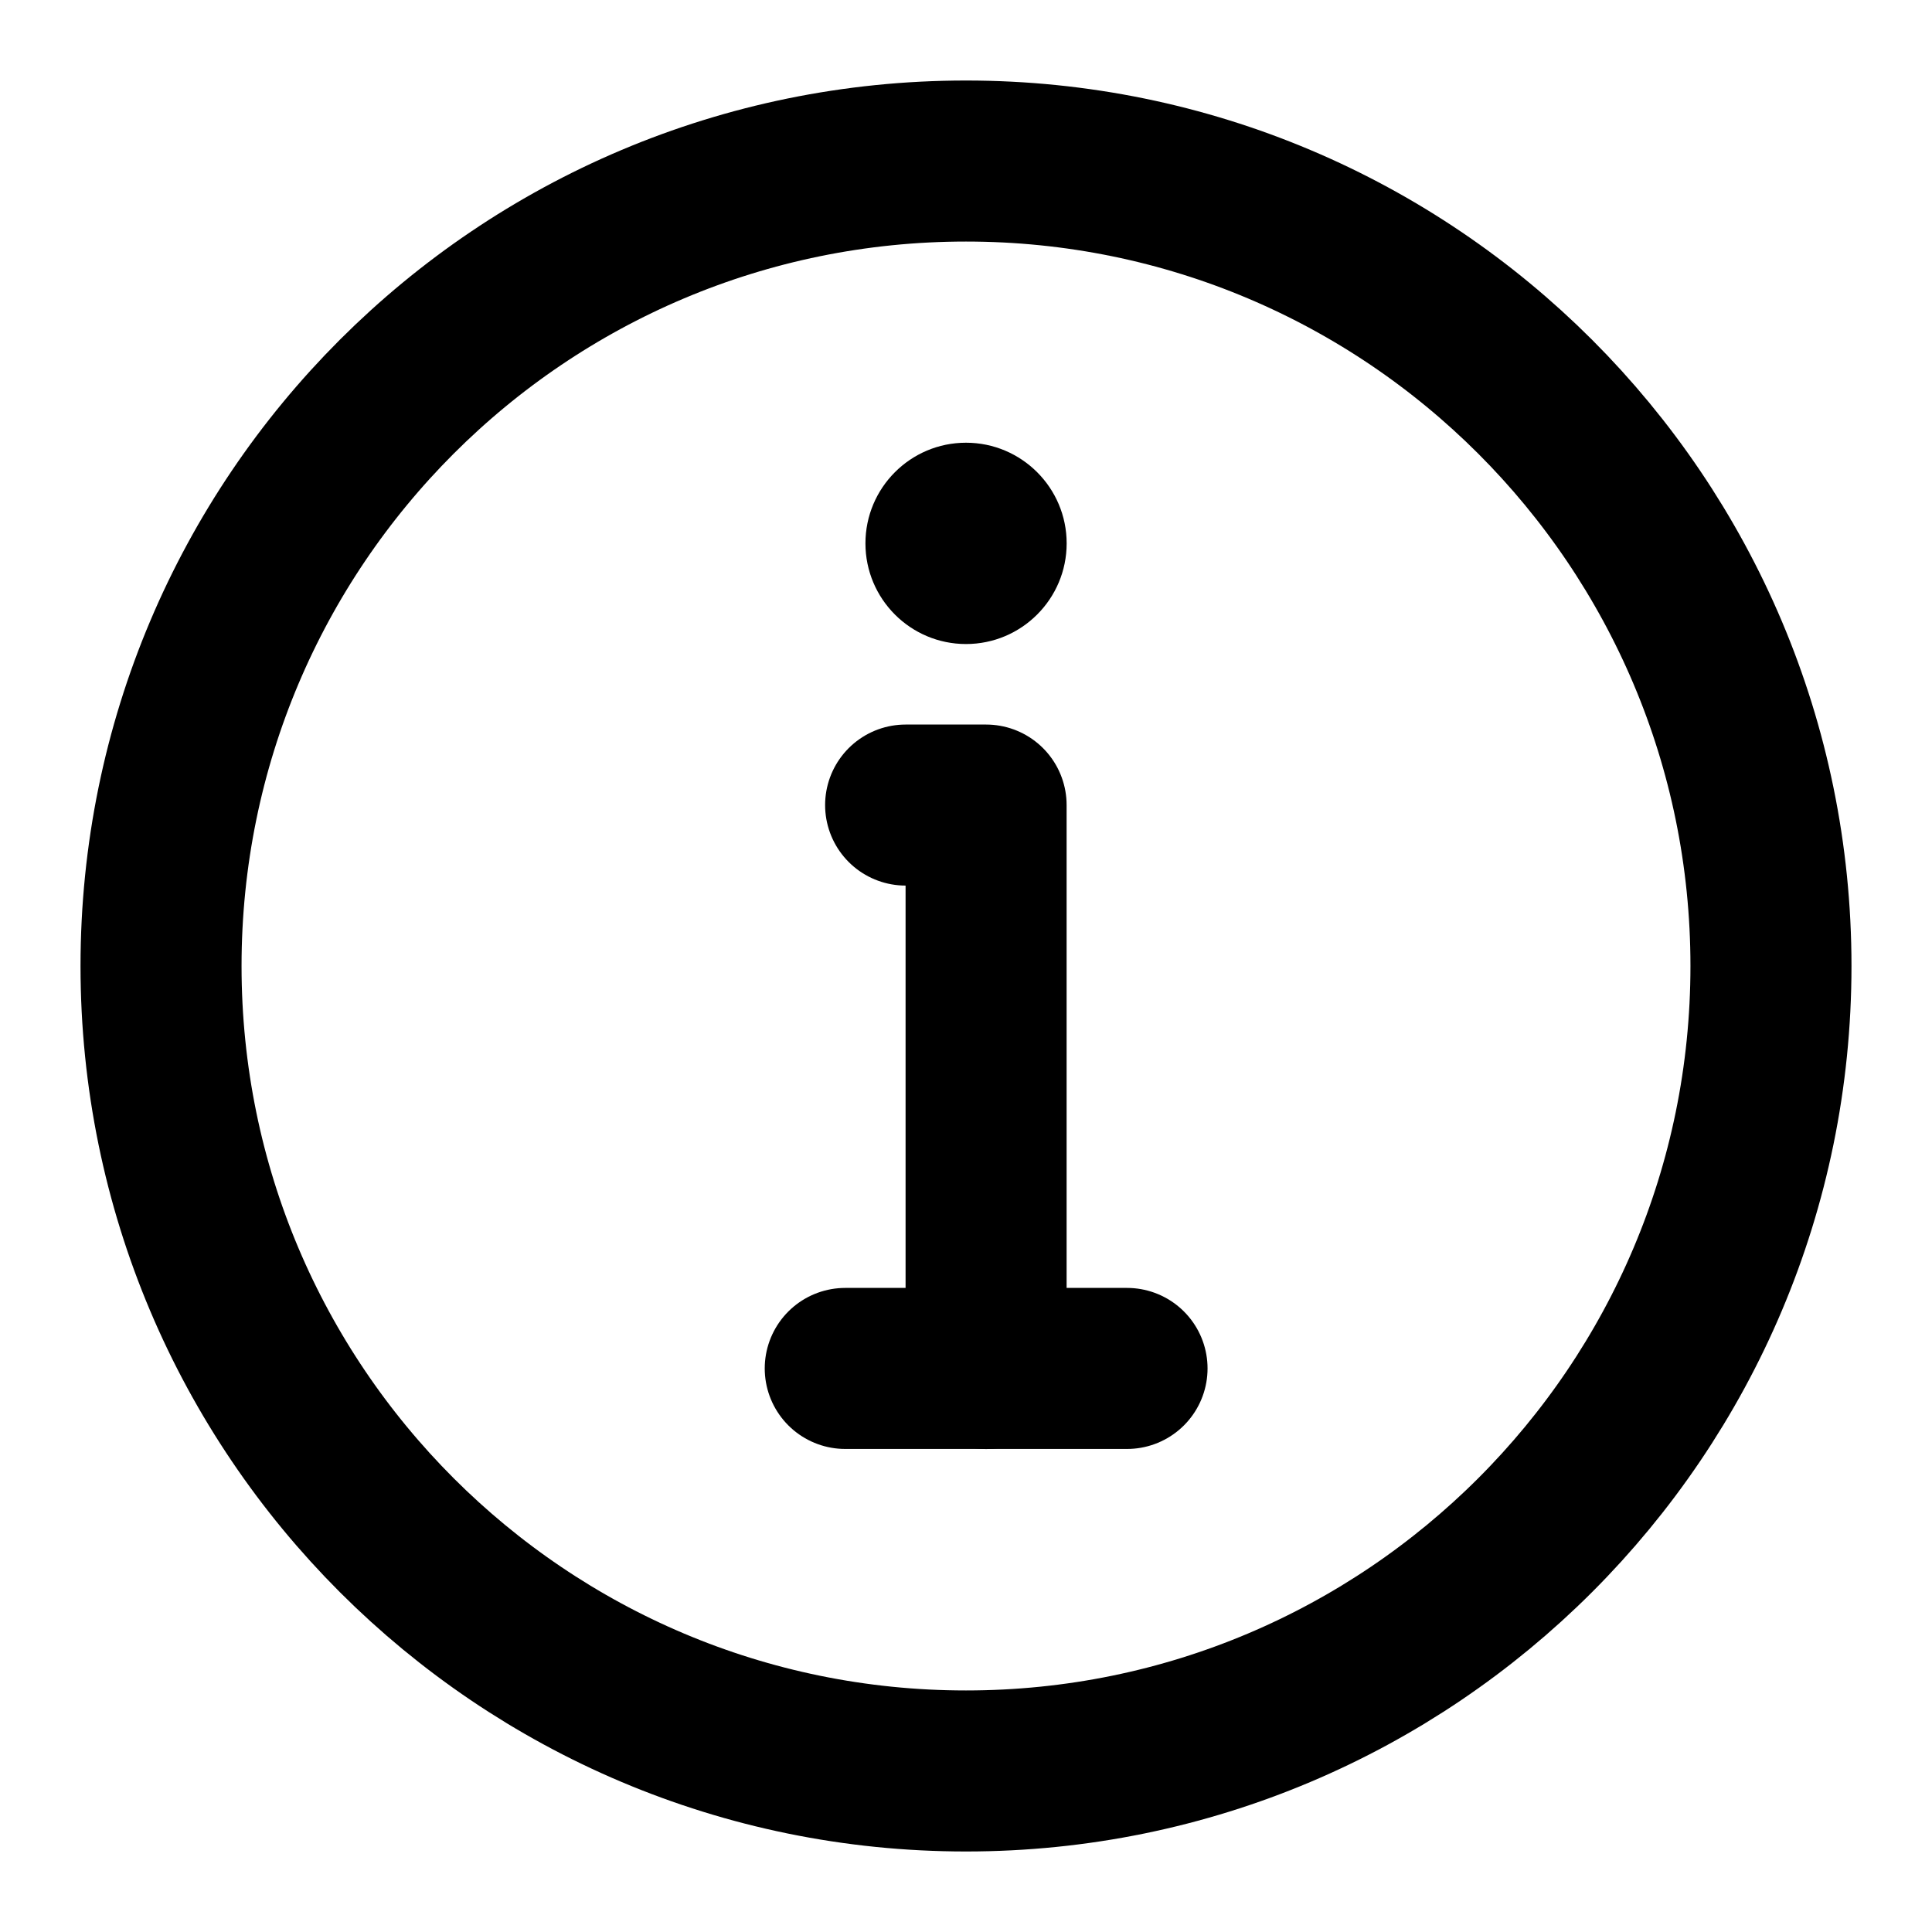
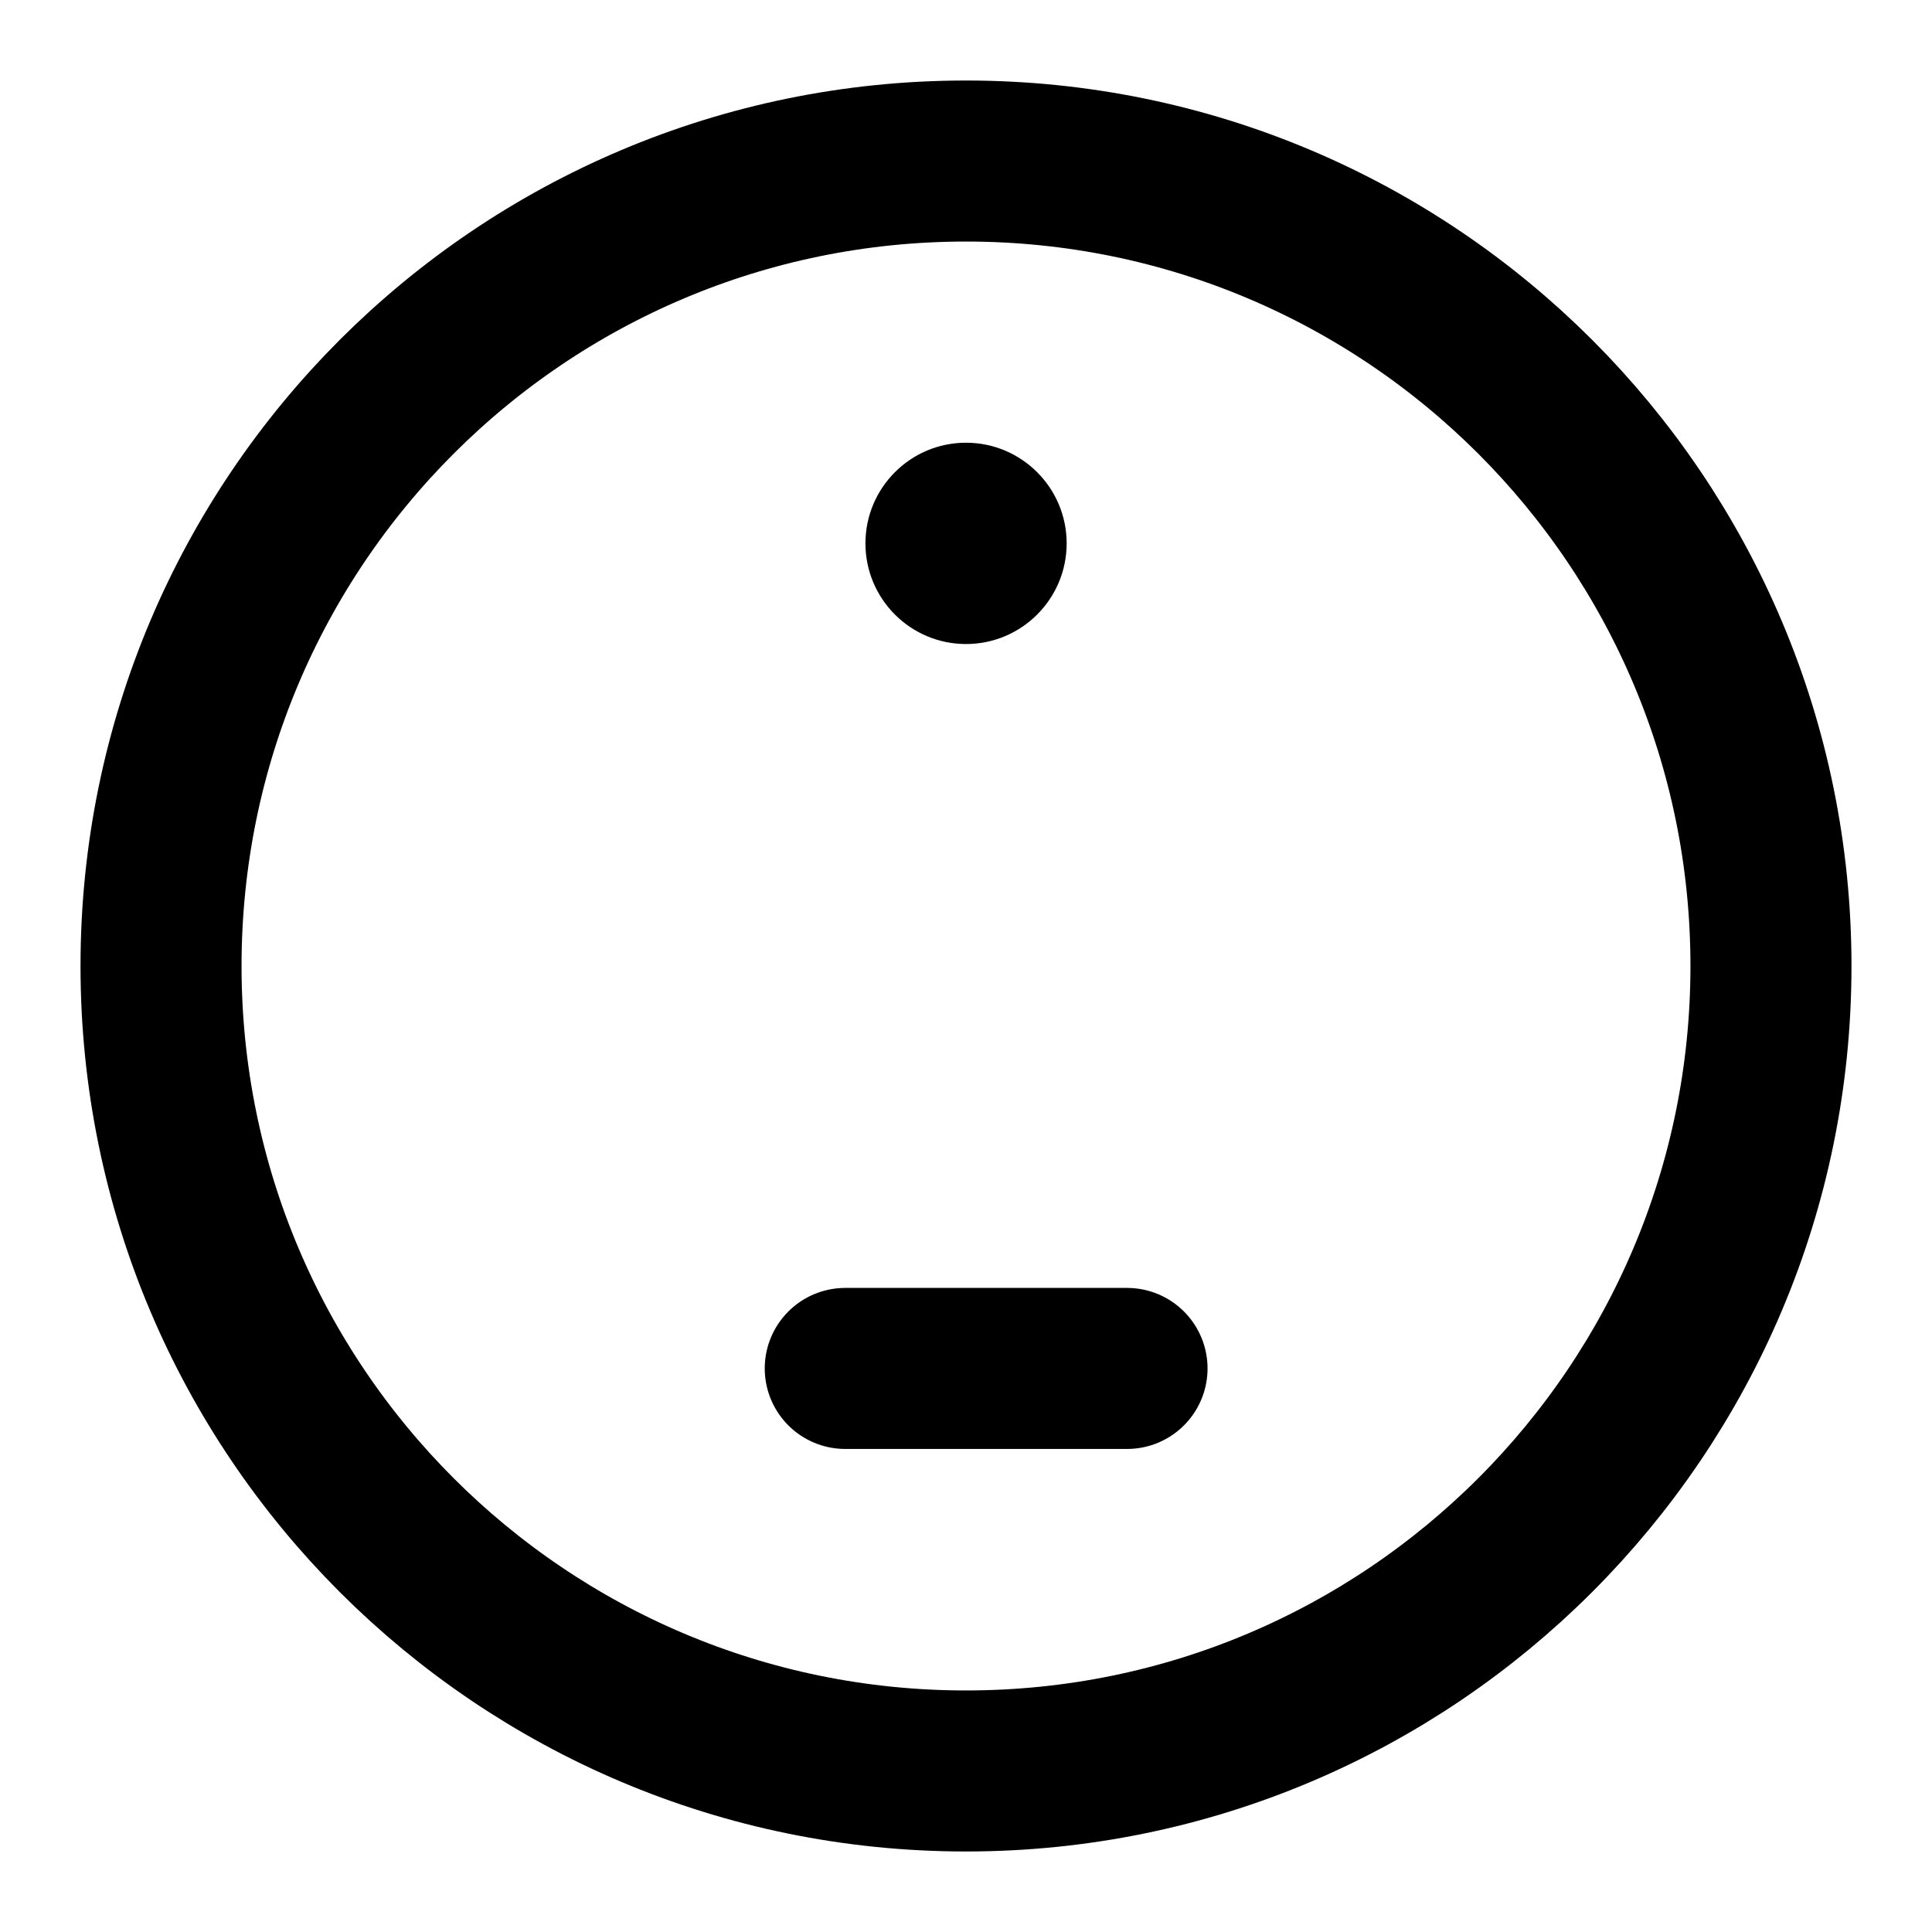
<svg xmlns="http://www.w3.org/2000/svg" width="20" height="20" viewBox="0 0 20 20" fill="none">
  <g clip-path="url(#clip0_6215_3465)">
    <path d="M10 18.333C12.301 18.333 14.384 17.4 15.892 15.892C17.4 14.384 18.333 12.301 18.333 10C18.333 7.699 17.4 5.615 15.892 4.107C14.384 2.599 12.301 1.667 10 1.667C7.699 1.667 5.615 2.599 4.107 4.107C2.599 5.615 1.667 7.699 1.667 10C1.667 12.301 2.599 14.384 4.107 15.892C5.615 17.4 7.699 18.333 10 18.333Z" stroke="black" stroke-width="1.667" stroke-linejoin="round" />
    <path fill-rule="evenodd" clip-rule="evenodd" d="M10 4.583C10.575 4.583 11.042 5.05 11.042 5.625C11.042 6.2 10.575 6.667 10 6.667C9.425 6.667 8.959 6.2 8.959 5.625C8.959 5.05 9.425 4.583 10 4.583Z" fill="black" />
-     <path d="M10.208 14.167V8.334H9.792H9.375" stroke="black" stroke-width="1.667" stroke-linecap="round" stroke-linejoin="round" />
    <path d="M8.75 14.166H11.667" stroke="black" stroke-width="1.667" stroke-linecap="round" stroke-linejoin="round" />
  </g>
  <defs>
    <clipPath id="clip0_6215_3465">
      <rect width="20" height="20" fill="white" />
    </clipPath>
  </defs>
</svg>